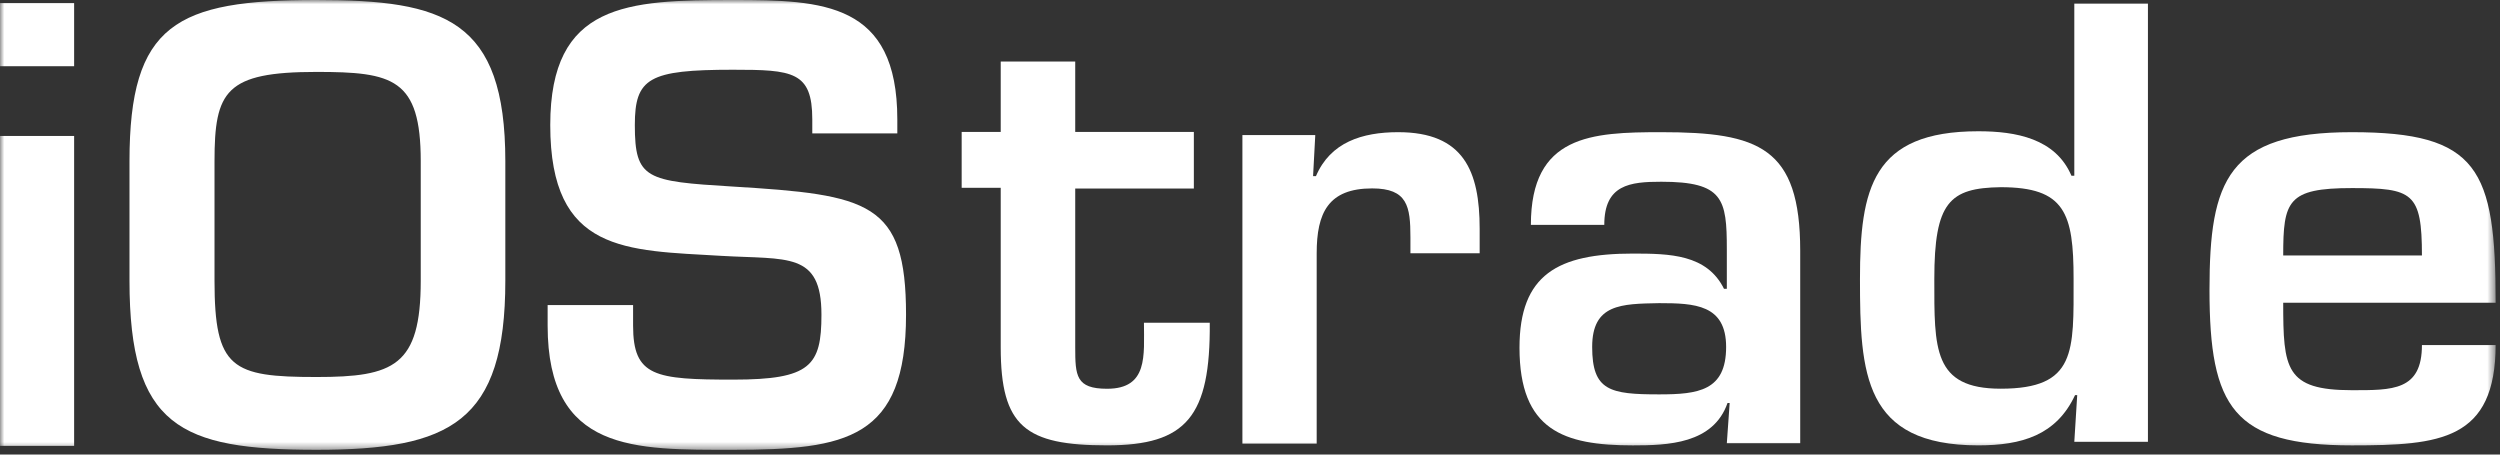
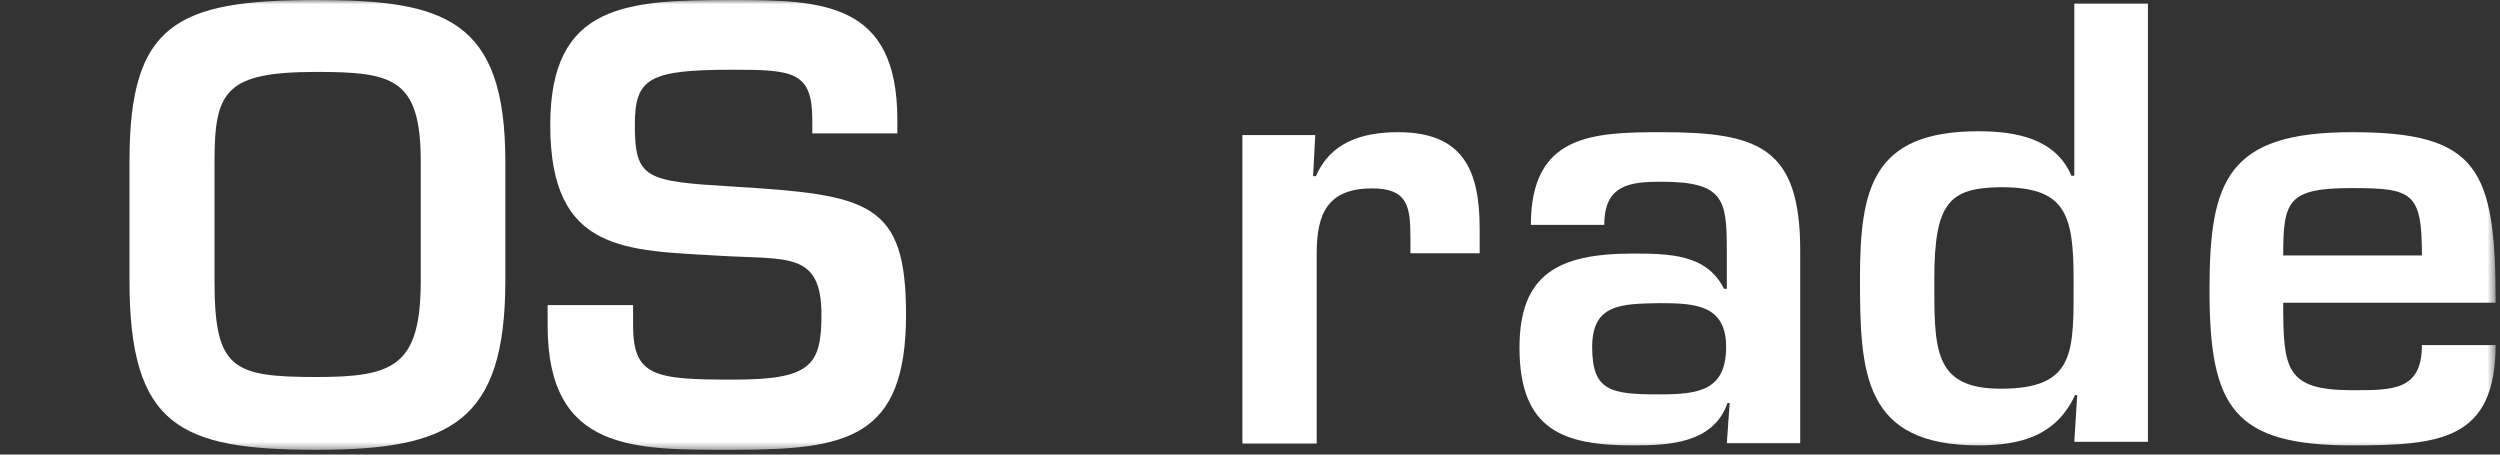
<svg xmlns="http://www.w3.org/2000/svg" width="297" height="54" viewBox="0 0 297 54" fill="none">
  <rect x="0" y="0" width="297" height="54" fill="#333333" stroke="none" />
  <mask id="mask0_5615_1844" style="mask-type:luminance" maskUnits="userSpaceOnUse" x="0" y="0" width="297" height="54">
    <path d="M296.483 0H0V53.553H296.483V0Z" fill="white" />
  </mask>
  <g mask="url(#mask0_5615_1844)">
-     <path d="M8.806 7.867H0V0.359H8.806V7.867ZM8.806 52.967H0V16.152H8.806V52.967Z" fill="white" />
    <path d="M60.033 19.158V33.346C60.033 50.174 53.507 53.436 37.604 53.436C21.391 53.436 15.383 50.64 15.383 33.346V19.158C15.383 2.848 20.925 0 37.604 0C52.782 0 60.033 2.278 60.033 19.158ZM25.484 19.158V33.346C25.484 43.805 27.555 44.789 37.604 44.789C46.773 44.789 49.984 43.494 49.984 33.346V19.158C49.984 9.32 46.669 8.544 37.604 8.544C26.778 8.544 25.484 10.822 25.484 19.158Z" fill="white" />
    <path d="M75.211 36.245V38.679C75.211 44.737 77.801 45.099 87.125 45.099C96.293 45.099 97.588 43.443 97.588 37.384C97.588 29.876 93.548 30.86 85.674 30.394C74.382 29.721 65.37 30.083 65.37 14.861C65.37 0.362 74.486 0 87.125 0C97.795 0 106.601 0.311 106.601 14.187V15.844H96.5V14.187C96.5 8.492 94.169 8.285 87.073 8.285C77.076 8.285 75.418 9.268 75.418 14.861C75.418 21.281 76.765 21.54 87.021 22.161C103.234 23.145 107.637 23.974 107.637 37.384C107.637 52.141 100.592 53.436 87.073 53.436C75.418 53.436 65.059 53.746 65.059 38.679V36.245H75.211Z" fill="white" />
-     <path d="M114.246 15.673H118.886V7.312H127.737V15.673H141.83V22.396H127.737V41.272C127.737 44.634 127.823 46.185 131.518 46.185C136.416 46.185 135.901 42.22 135.901 38.342H143.72C143.806 49.461 140.971 52.908 131.518 52.908C121.808 52.908 118.886 50.667 118.886 41.272V22.31H114.246V15.673Z" fill="white" />
    <path d="M156.25 16.131L155.993 20.927H156.336C158.049 16.902 161.819 15.703 166.102 15.703C173.898 15.703 175.783 20.327 175.783 27.178V30.089H167.559V28.205C167.559 24.523 167.216 22.382 163.018 22.382C157.792 22.382 156.422 25.294 156.422 30.089V52.696H147.598V16.046H156.25V16.131Z" fill="white" />
    <path d="M205.484 47.876H205.23C203.537 52.74 198.122 52.911 193.974 52.911C185.763 52.911 180.516 51.119 180.516 41.305C180.516 32.6 185.086 30.125 193.974 30.125C198.376 30.125 202.776 30.211 204.809 34.307H205.147V29.613C205.147 23.64 204.723 21.591 197.36 21.591C193.636 21.591 190.589 21.933 190.589 26.712H181.869C181.869 16.044 189.064 15.703 197.36 15.703C208.955 15.703 213.865 17.495 213.865 29.784V52.655H205.147L205.484 47.876ZM189.15 41.219C189.15 46.425 191.265 46.852 197.106 46.852C201.76 46.852 205.063 46.425 205.063 41.219C205.063 36.184 201.338 36.014 197.106 36.014C192.62 36.099 189.15 36.099 189.15 41.219Z" fill="white" />
    <path d="M246.773 46.944H246.514C244.285 51.715 240.17 52.908 235.025 52.908C221.393 52.908 220.965 44.389 220.965 33.143C220.965 22.409 222.421 15.594 235.025 15.594C239.485 15.594 244.199 16.446 246.086 20.876H246.428V0.43H255.174V52.482H246.428L246.773 46.944ZM229.797 33.143C229.797 41.407 229.625 46.178 237.685 46.178C246.687 46.178 246.342 41.748 246.342 33.143C246.342 25.305 245.314 22.239 237.685 22.239C231.596 22.324 229.797 24.028 229.797 33.143Z" fill="white" />
    <path d="M296.483 40.906C296.483 52.315 289.873 52.911 279.399 52.911C265.322 52.911 262.488 48.398 262.488 34.435C262.488 21.408 264.633 15.703 279.399 15.703C294.422 15.703 296.483 20.046 296.483 35.967H271.245C271.245 43.8 271.501 46.355 279.399 46.355C284.206 46.355 287.726 46.44 287.726 40.991H296.483V40.906ZM287.726 30.348C287.726 22.855 286.611 22.344 279.399 22.344C271.759 22.344 271.245 23.877 271.245 30.348H287.726Z" fill="white" />
  </g>
</svg>